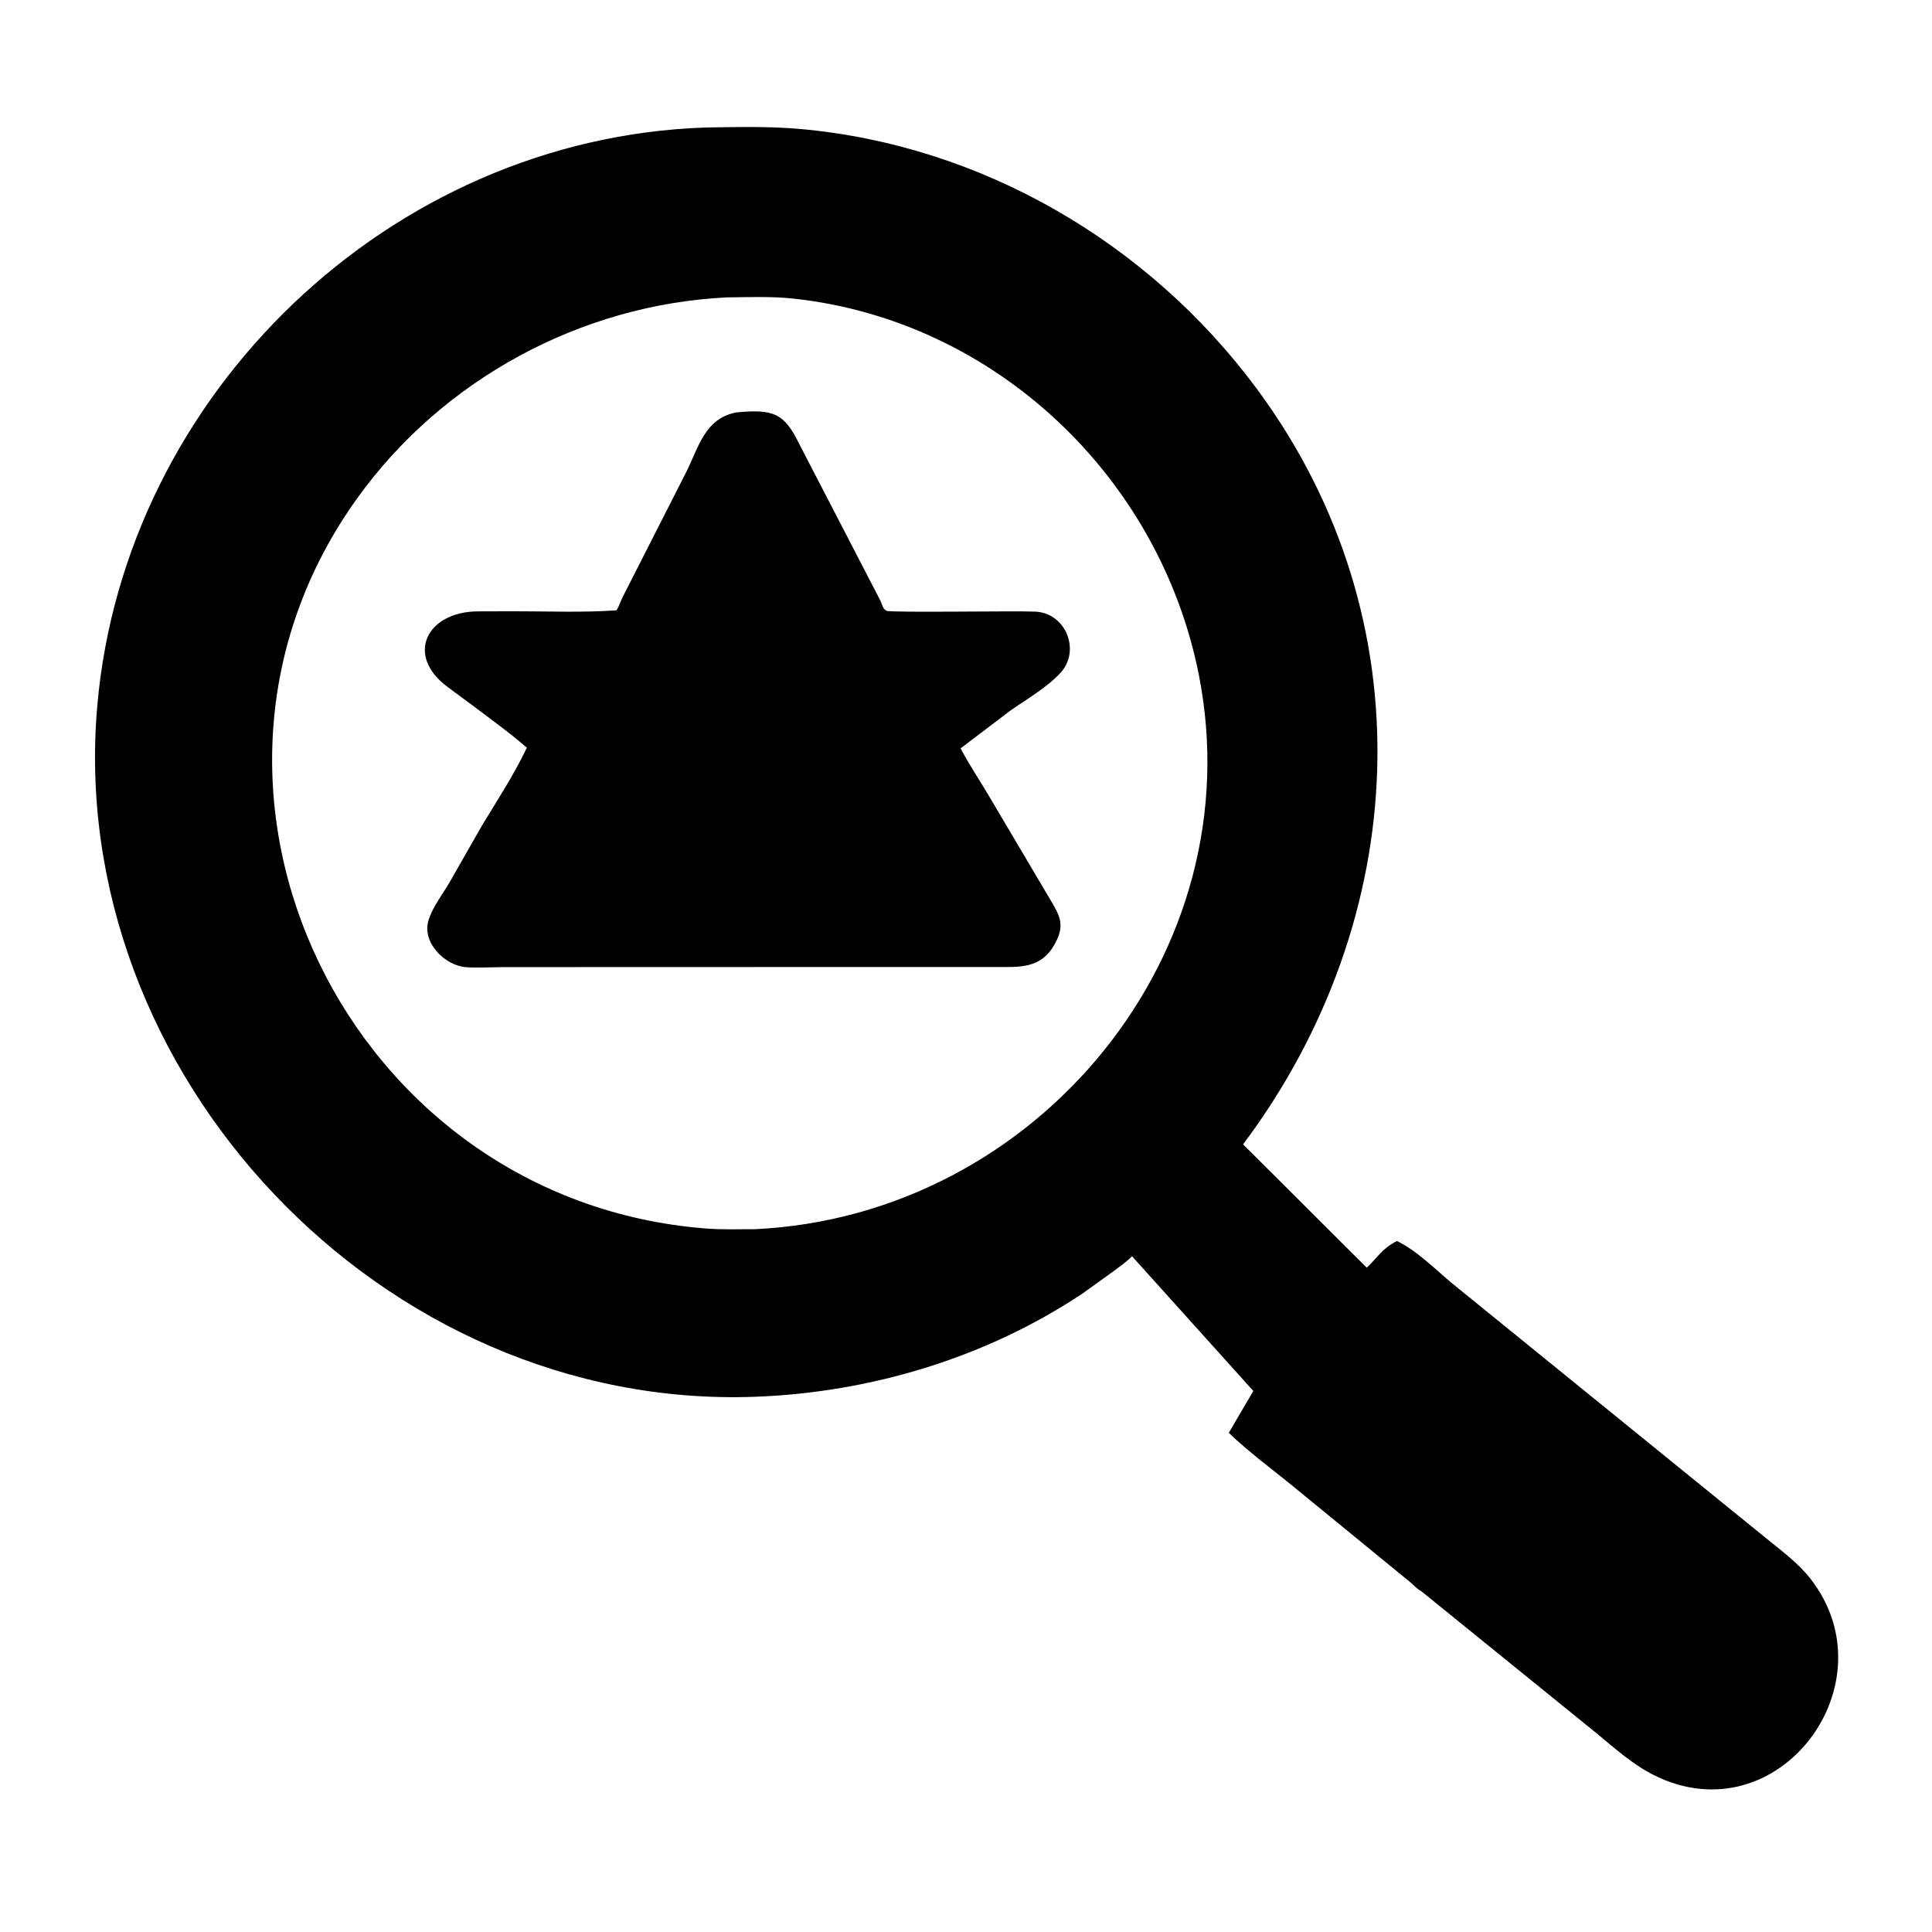
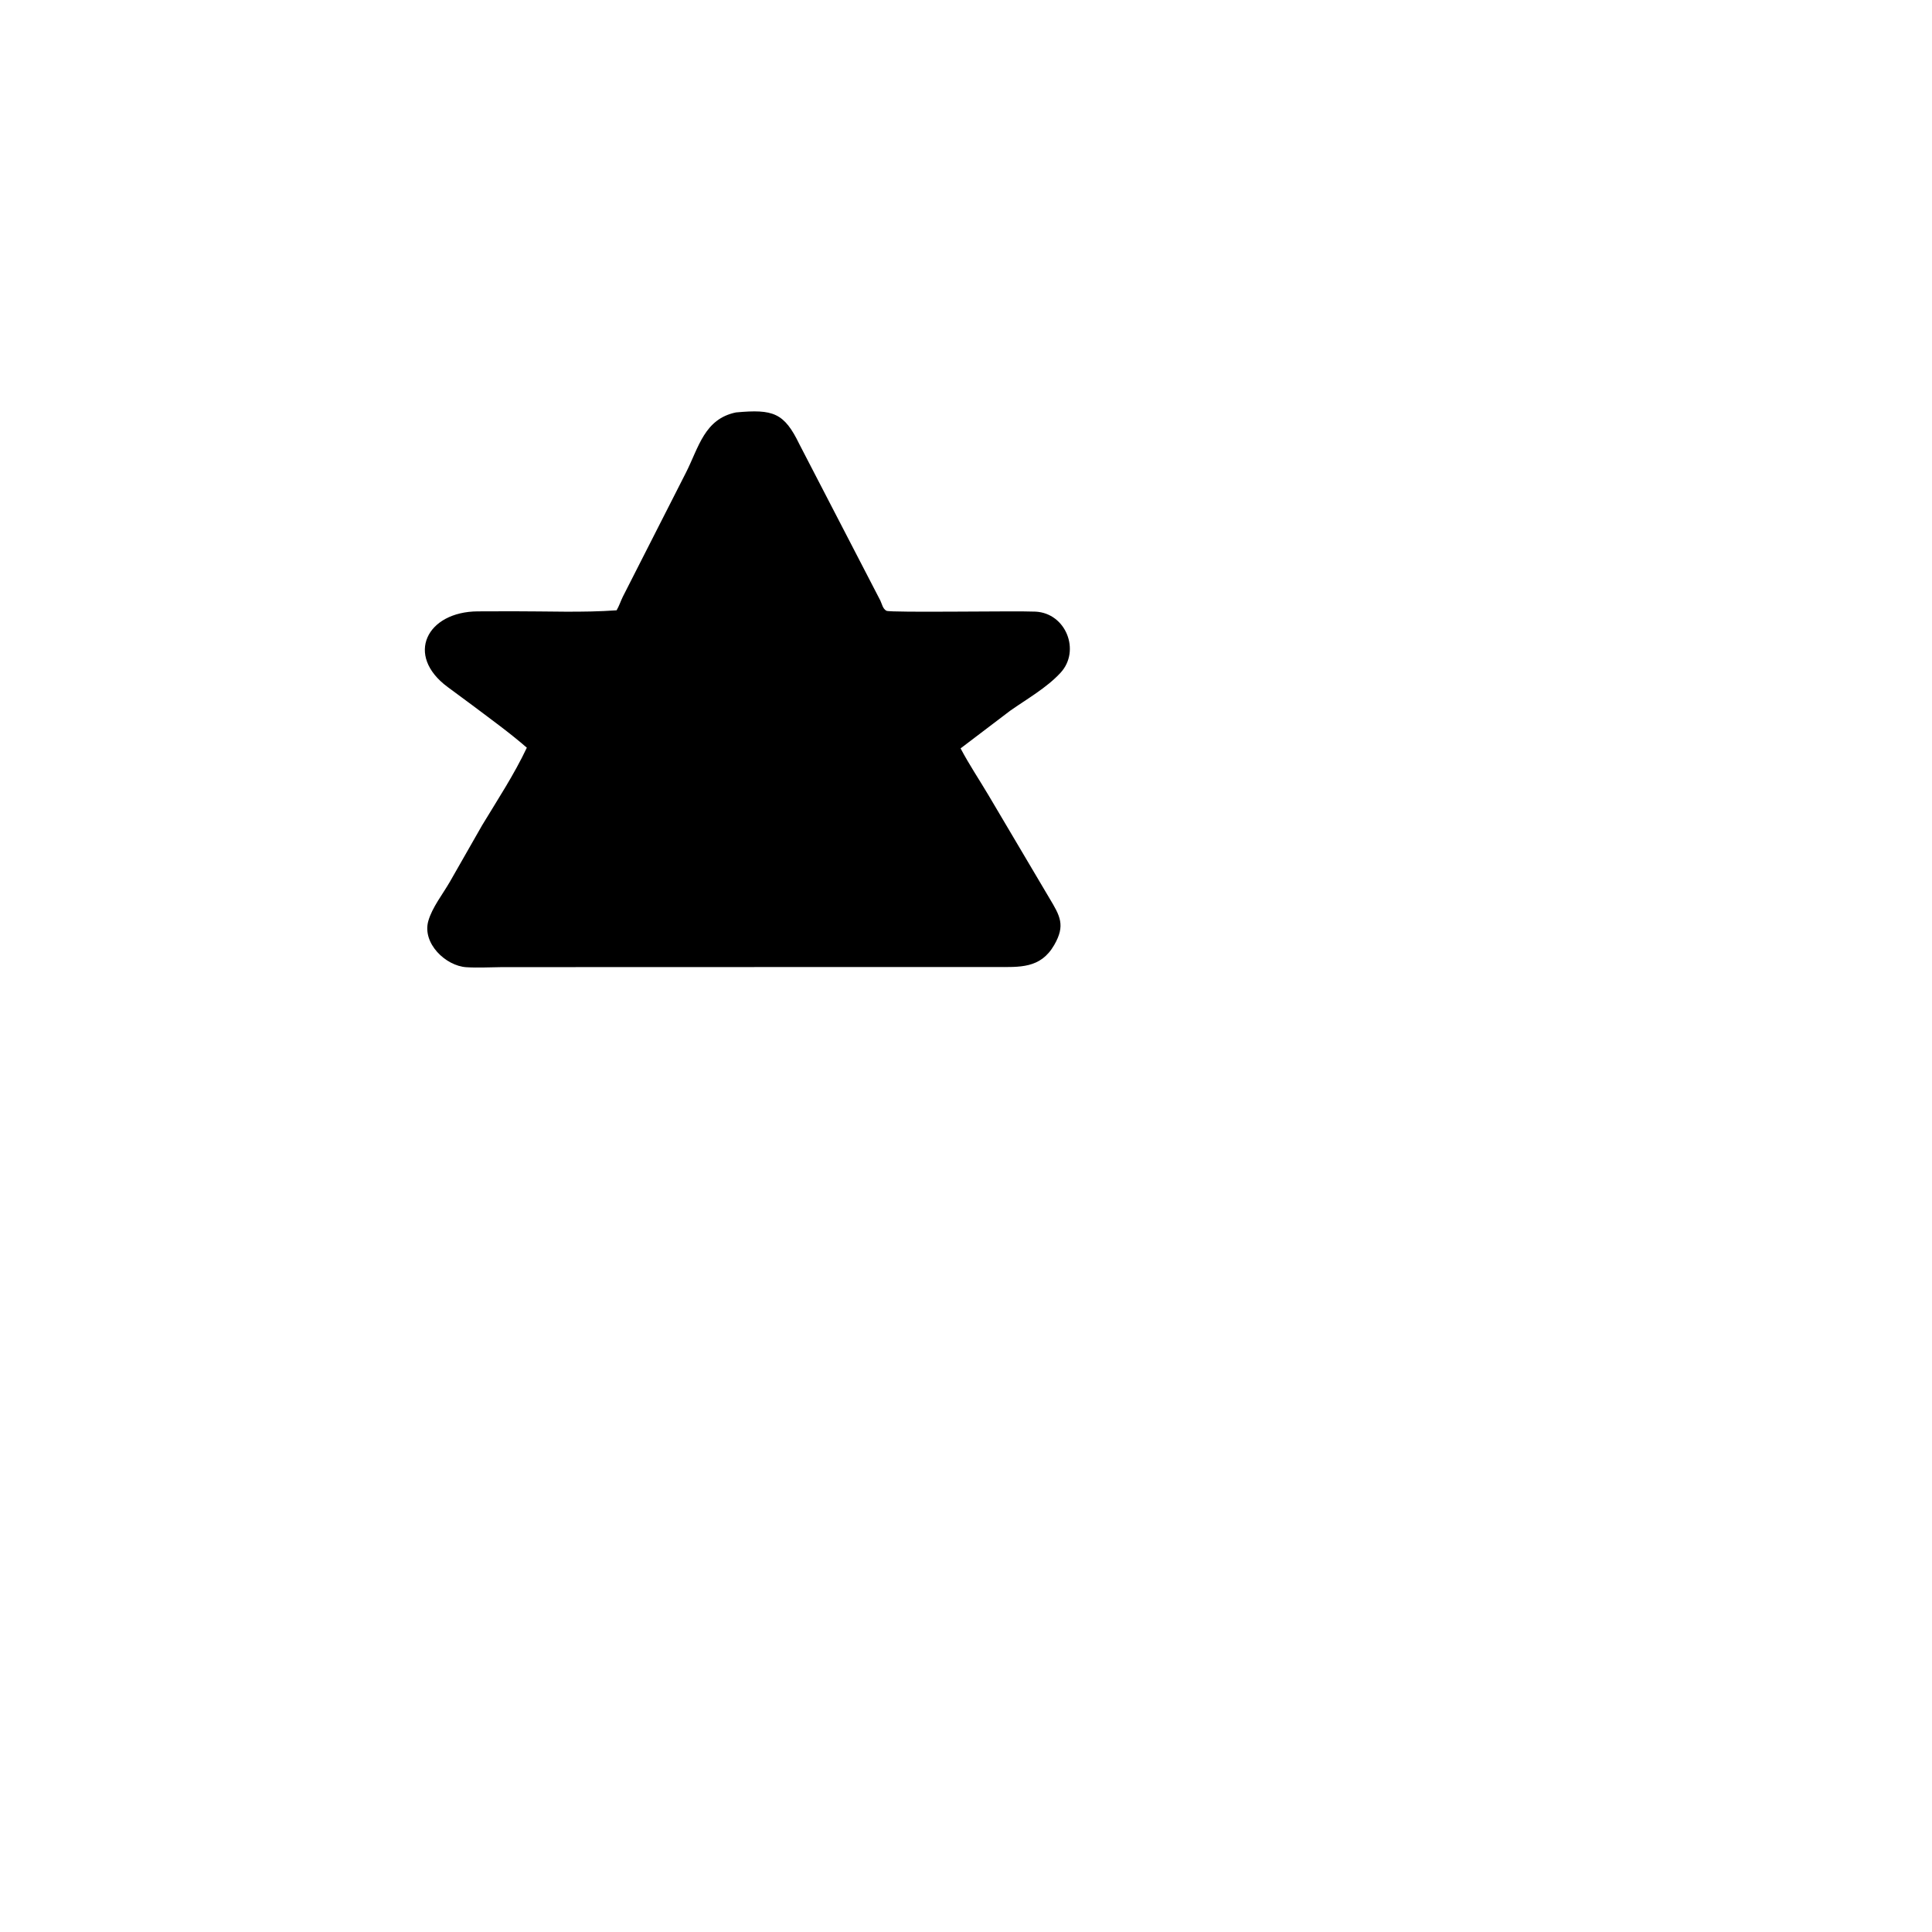
<svg xmlns="http://www.w3.org/2000/svg" version="1.1" style="display: block;" viewBox="0 0 512 512">
-   <path transform="translate(0,0)" fill="rgb(0,0,0)" d="M 376.68 421.706 C 375.702 421.238 374.442 419.887 373.574 419.178 L 342.064 393.385 C 336.481 388.866 330.843 384.699 325.64 379.721 L 332.143 368.621 L 300.004 332.92 C 298.458 334.479 296.563 335.788 294.805 337.102 L 286.874 342.794 C 261.329 359.831 230.636 369.045 200.076 370.158 C 101.299 373.755 17.232 284.513 25.784 187.007 C 33.045 104.203 103.476 36.646 186.893 33.793 C 195.281 33.665 203.793 33.438 212.152 34.189 C 260.229 38.512 304.416 64.381 333.02 102.97 C 378.417 164.216 374.03 243.747 329.432 303.263 L 362.203 335.955 C 365.141 333.205 366.206 330.88 370.214 328.884 C 375.595 331.489 380.433 336.465 385.043 340.279 L 467.963 407.588 C 472.049 410.935 476.461 414.138 479.744 418.324 C 501.562 446.148 471.287 486.695 438.511 470.533 C 432.82 467.727 428.022 463.407 423.173 459.388 L 376.68 421.706 z M 192.637 78.812 C 153.893 80.691 117.223 100.603 94.63 132.092 C 39.199 209.348 92.228 318.209 187.083 325.563 C 191.409 325.899 195.813 325.756 200.151 325.744 C 274.798 322.164 332.424 252.49 317.655 178.593 C 307.207 126.32 263.695 84.94 210.352 79.14 C 204.539 78.508 198.481 78.75 192.637 78.812 z" />
  <path transform="translate(0,0)" fill="rgb(0,0,0)" d="M 202.3 256.279 L 132.956 256.299 C 129.861 256.323 126.686 256.515 123.601 256.323 C 118.082 255.981 111.846 249.967 113.503 244.086 C 114.518 240.483 117.37 236.913 119.248 233.635 L 127.78 218.69 C 131.878 211.91 136.221 205.325 139.616 198.147 C 135.023 194.149 130.046 190.577 125.188 186.91 L 118.663 182.087 C 107.236 173.672 113.09 162.081 126.644 162.019 L 135.935 161.993 C 145.019 161.975 154.358 162.387 163.407 161.737 C 164.106 160.532 164.463 159.347 165.062 158.124 L 181.797 125.226 C 185.184 118.532 186.676 111.025 195.036 109.297 C 204.911 108.385 207.811 109.382 211.853 117.741 L 233.3 159.153 C 233.724 160.038 233.948 161.361 234.917 161.861 C 235.992 162.416 269.256 161.839 274.409 162.088 C 282.501 162.48 286.412 172.449 281.078 178.265 C 277.428 182.246 272.121 185.246 267.706 188.351 L 254.566 198.328 C 256.804 202.58 259.496 206.582 261.945 210.713 L 278.07 237.968 C 280.933 242.738 282.395 245.196 279.382 250.425 C 275.731 256.762 270.201 256.267 263.817 256.275 L 202.3 256.279 z" />
</svg>